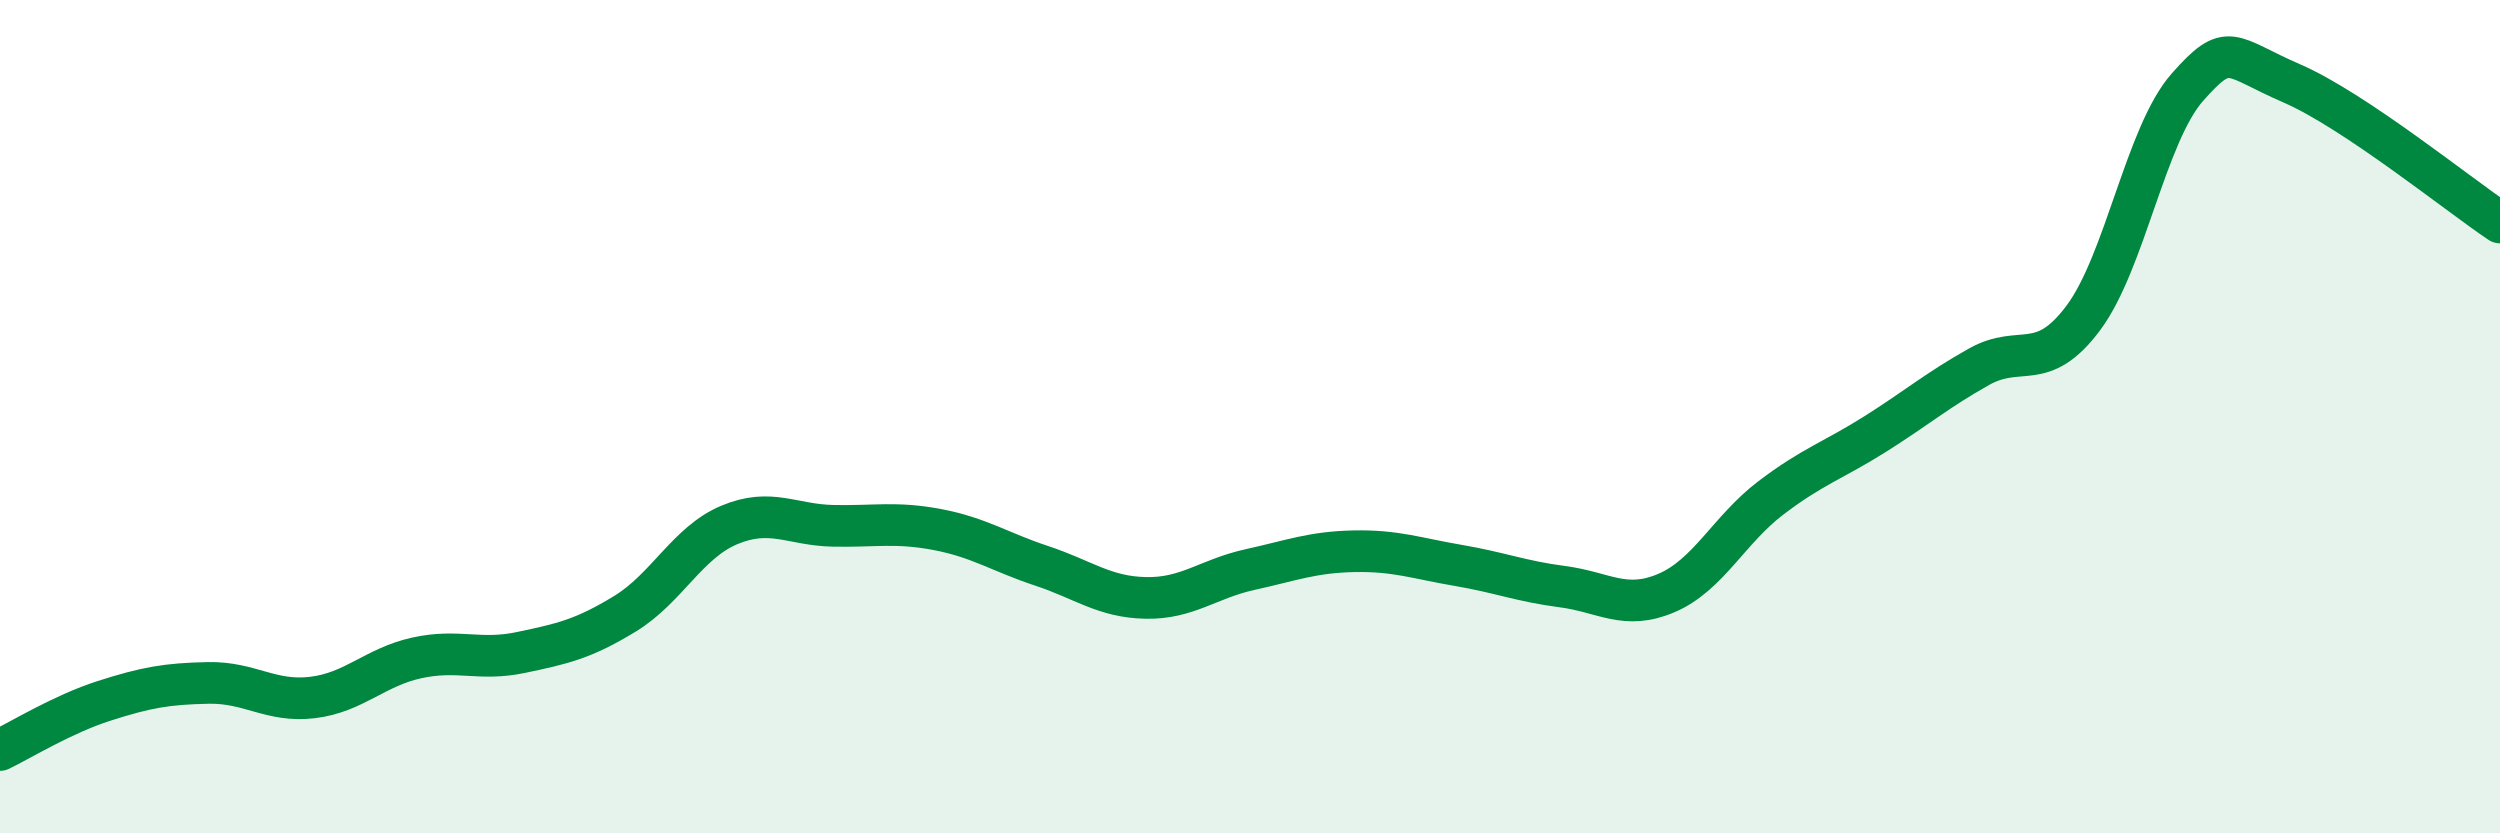
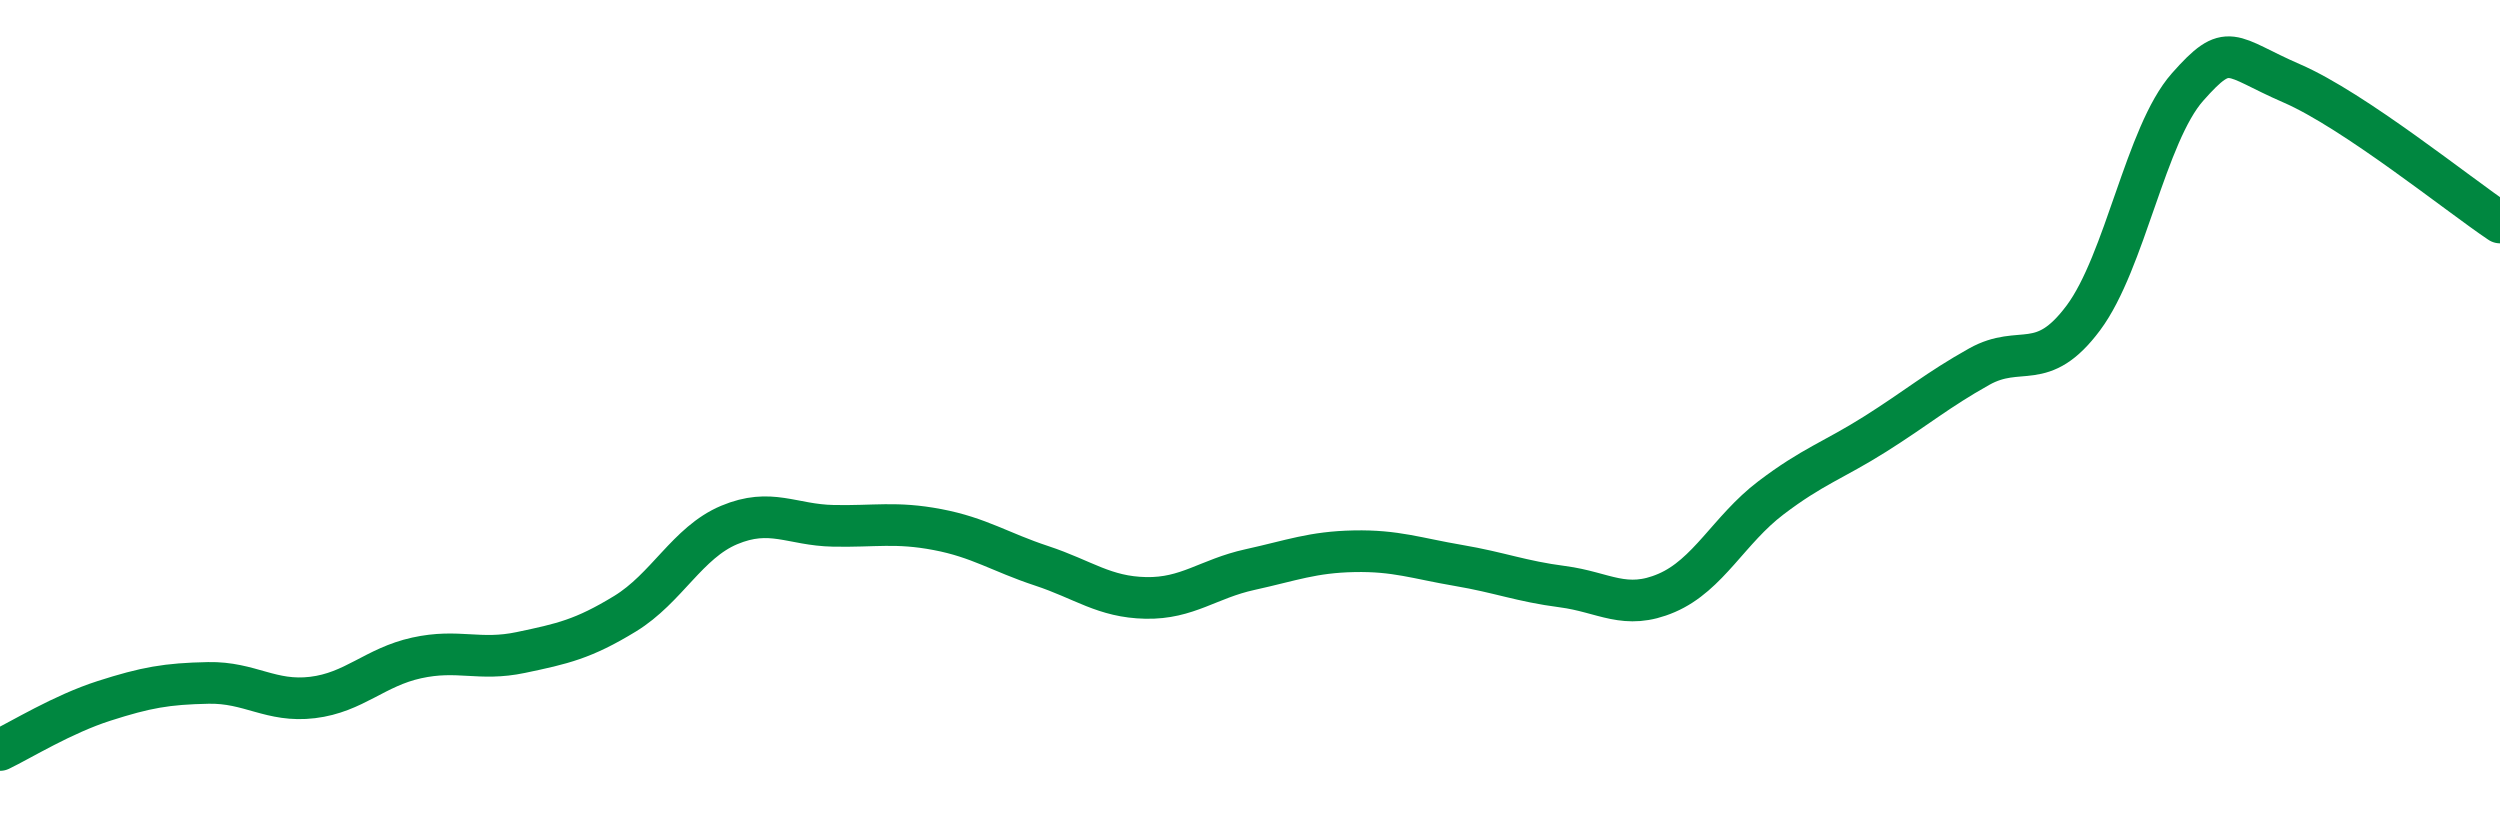
<svg xmlns="http://www.w3.org/2000/svg" width="60" height="20" viewBox="0 0 60 20">
-   <path d="M 0,18 C 0.5,17.76 1.5,17.14 2.5,16.82 C 3.5,16.5 4,16.41 5,16.39 C 6,16.37 6.5,16.86 7.5,16.74 C 8.5,16.62 9,16.01 10,15.79 C 11,15.57 11.5,15.87 12.5,15.66 C 13.5,15.45 14,15.34 15,14.73 C 16,14.12 16.5,13.02 17.5,12.6 C 18.5,12.18 19,12.6 20,12.62 C 21,12.64 21.5,12.52 22.5,12.71 C 23.5,12.9 24,13.25 25,13.58 C 26,13.91 26.5,14.33 27.5,14.35 C 28.5,14.37 29,13.89 30,13.67 C 31,13.45 31.5,13.25 32.5,13.23 C 33.5,13.21 34,13.4 35,13.57 C 36,13.74 36.5,13.95 37.5,14.08 C 38.5,14.21 39,14.66 40,14.23 C 41,13.8 41.5,12.71 42.5,11.95 C 43.5,11.19 44,11.05 45,10.42 C 46,9.79 46.5,9.36 47.5,8.8 C 48.5,8.24 49,8.97 50,7.63 C 51,6.29 51.5,3.22 52.5,2.09 C 53.5,0.96 53.5,1.35 55,2 C 56.5,2.65 59,4.67 60,5.34L60 20L0 20Z" fill="#008740" opacity="0.1" stroke-linecap="round" stroke-linejoin="round" />
  <path d="M 0,18 C 0.5,17.76 1.5,17.14 2.5,16.82 C 3.5,16.5 4,16.41 5,16.39 C 6,16.37 6.5,16.86 7.5,16.74 C 8.5,16.62 9,16.01 10,15.79 C 11,15.57 11.5,15.87 12.5,15.66 C 13.5,15.45 14,15.34 15,14.73 C 16,14.12 16.5,13.02 17.5,12.6 C 18.5,12.18 19,12.6 20,12.62 C 21,12.64 21.5,12.52 22.5,12.71 C 23.5,12.9 24,13.25 25,13.58 C 26,13.91 26.5,14.33 27.5,14.35 C 28.5,14.37 29,13.89 30,13.67 C 31,13.45 31.5,13.25 32.5,13.23 C 33.5,13.21 34,13.4 35,13.57 C 36,13.74 36.5,13.95 37.5,14.08 C 38.5,14.21 39,14.66 40,14.23 C 41,13.8 41.5,12.71 42.5,11.95 C 43.5,11.19 44,11.05 45,10.42 C 46,9.79 46.5,9.36 47.5,8.8 C 48.5,8.24 49,8.97 50,7.63 C 51,6.29 51.5,3.22 52.5,2.09 C 53.5,0.96 53.5,1.35 55,2 C 56.5,2.65 59,4.67 60,5.34" stroke="#008740" stroke-width="1" fill="none" stroke-linecap="round" stroke-linejoin="round" />
</svg>